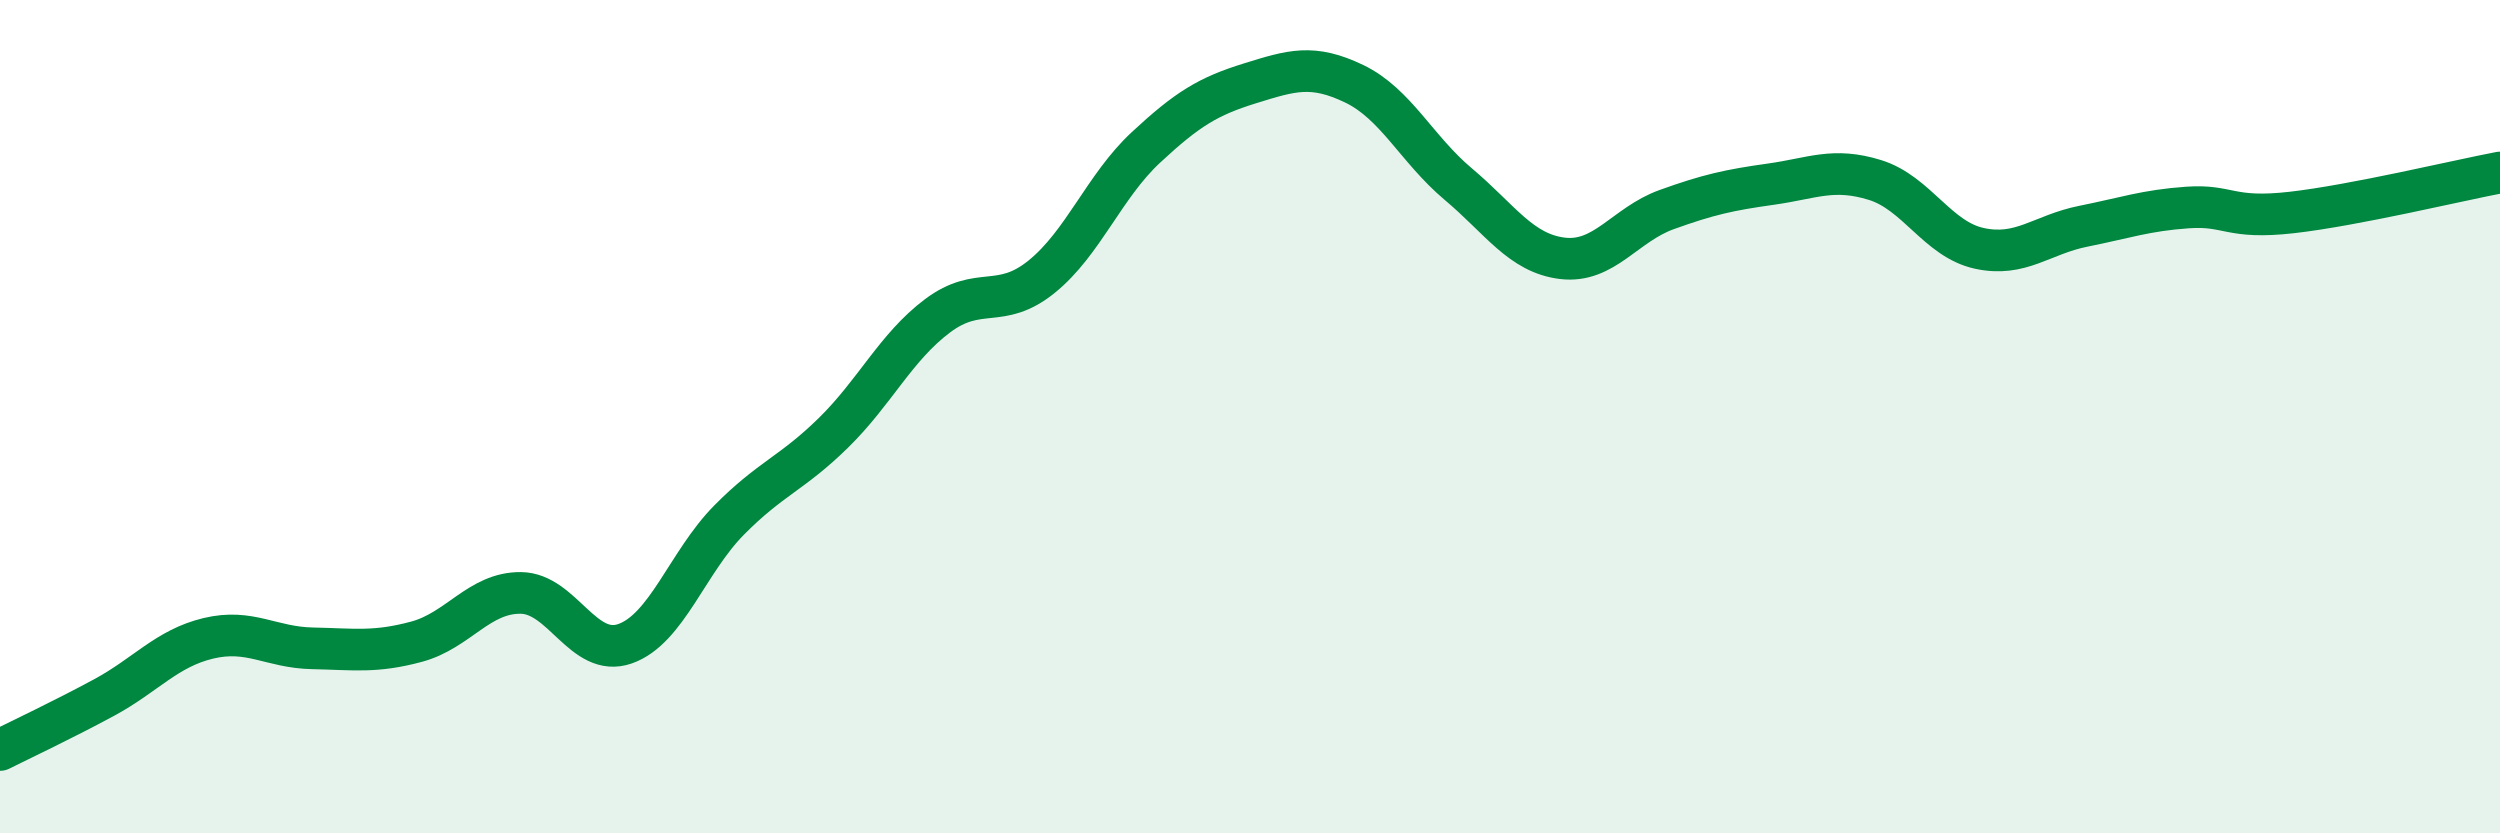
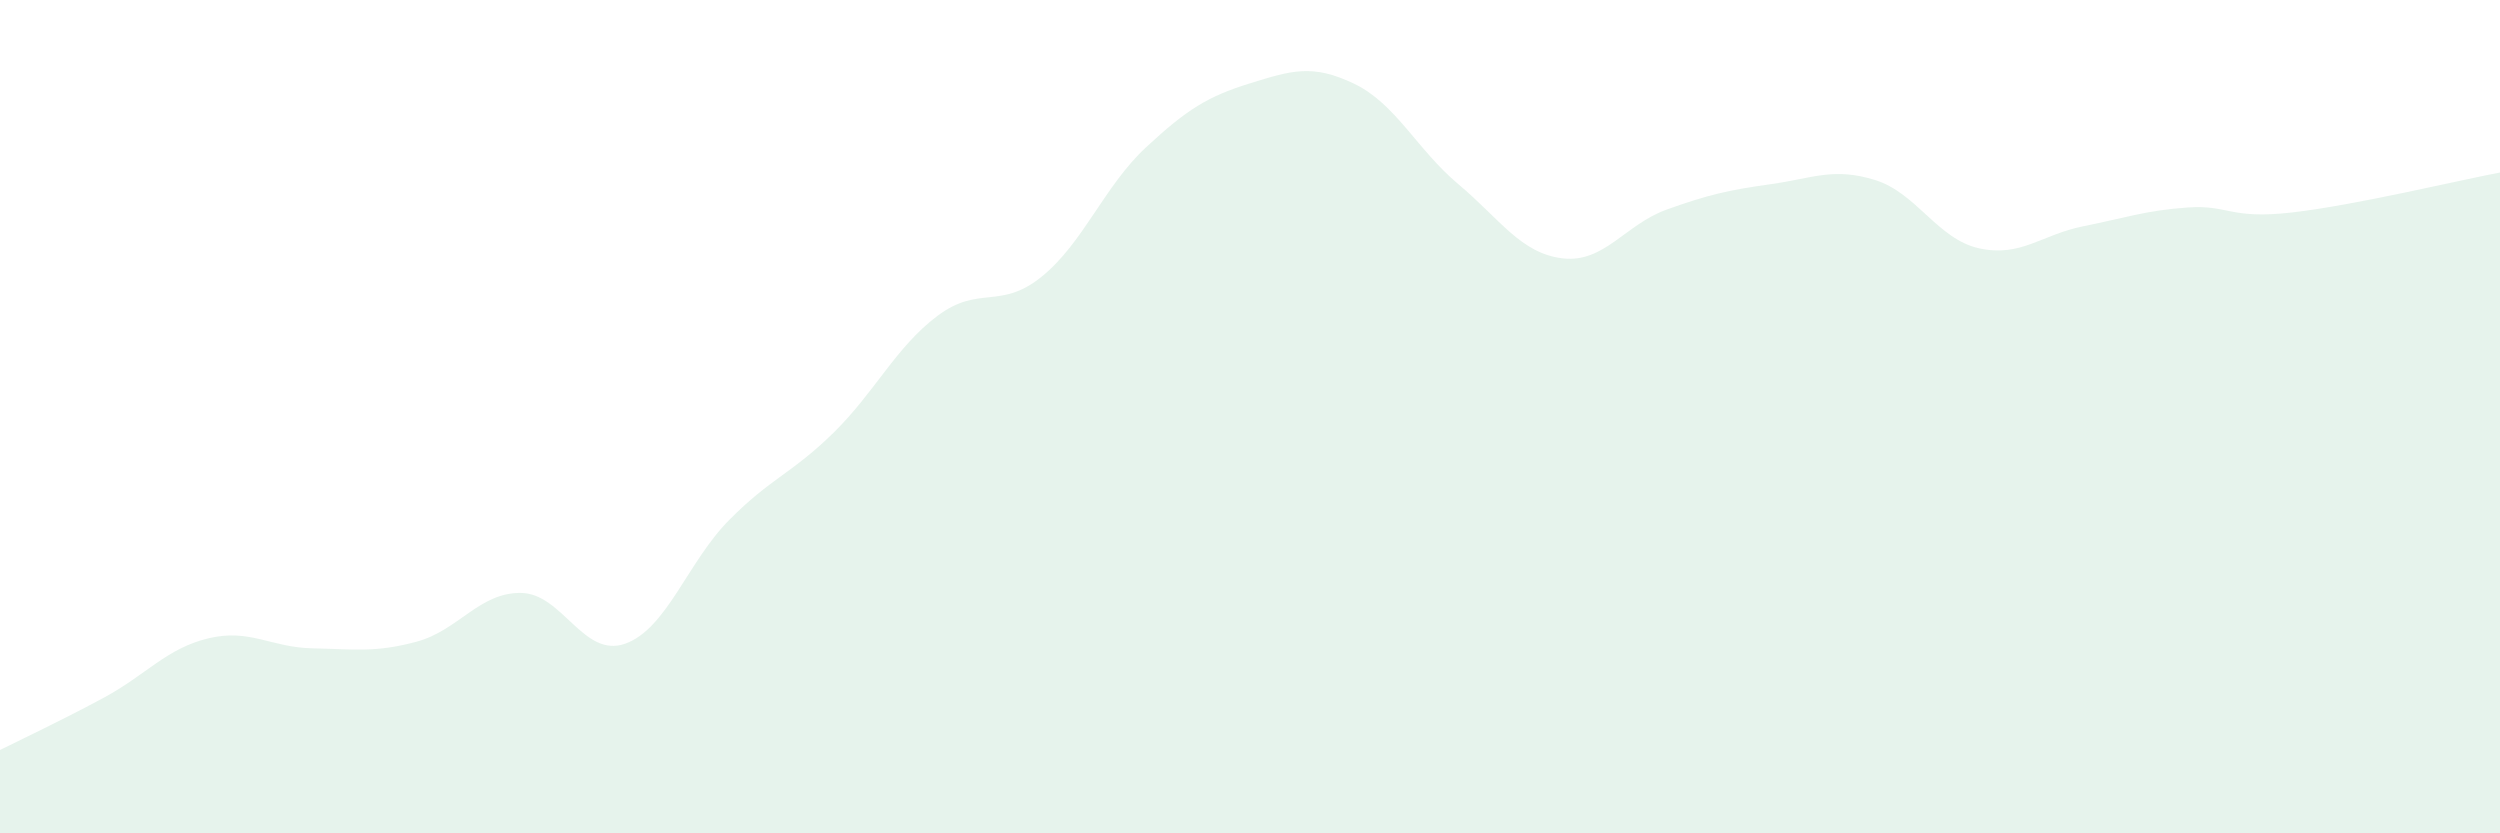
<svg xmlns="http://www.w3.org/2000/svg" width="60" height="20" viewBox="0 0 60 20">
  <path d="M 0,18 C 0.5,17.75 1.5,17.28 2.5,16.74 C 3.5,16.2 4,15.56 5,15.32 C 6,15.08 6.5,15.54 7.5,15.56 C 8.5,15.58 9,15.67 10,15.4 C 11,15.13 11.5,14.22 12.5,14.23 C 13.5,14.24 14,15.8 15,15.45 C 16,15.1 16.5,13.49 17.5,12.48 C 18.5,11.47 19,11.37 20,10.39 C 21,9.41 21.5,8.33 22.5,7.58 C 23.5,6.83 24,7.45 25,6.64 C 26,5.83 26.5,4.47 27.5,3.54 C 28.5,2.61 29,2.31 30,2 C 31,1.69 31.5,1.53 32.5,2.01 C 33.5,2.49 34,3.58 35,4.42 C 36,5.26 36.5,6.08 37.5,6.2 C 38.5,6.32 39,5.39 40,5.03 C 41,4.67 41.5,4.56 42.5,4.42 C 43.5,4.28 44,4.01 45,4.32 C 46,4.63 46.5,5.74 47.5,5.96 C 48.5,6.18 49,5.63 50,5.43 C 51,5.23 51.5,5.05 52.5,4.98 C 53.5,4.91 53.5,5.27 55,5.1 C 56.5,4.93 59,4.33 60,4.14L60 20L0 20Z" fill="#008740" opacity="0.1" stroke-linecap="round" stroke-linejoin="round" />
-   <path d="M 0,18 C 0.5,17.75 1.5,17.28 2.5,16.74 C 3.5,16.2 4,15.56 5,15.32 C 6,15.08 6.5,15.54 7.5,15.56 C 8.5,15.58 9,15.67 10,15.4 C 11,15.13 11.5,14.22 12.5,14.23 C 13.5,14.24 14,15.8 15,15.45 C 16,15.1 16.5,13.49 17.5,12.48 C 18.5,11.47 19,11.37 20,10.39 C 21,9.41 21.5,8.33 22.5,7.58 C 23.5,6.83 24,7.45 25,6.64 C 26,5.83 26.5,4.47 27.5,3.54 C 28.5,2.61 29,2.31 30,2 C 31,1.69 31.5,1.53 32.5,2.01 C 33.5,2.49 34,3.58 35,4.42 C 36,5.26 36.5,6.08 37.5,6.2 C 38.5,6.32 39,5.39 40,5.03 C 41,4.67 41.5,4.56 42.5,4.42 C 43.5,4.28 44,4.01 45,4.32 C 46,4.63 46.5,5.74 47.5,5.96 C 48.5,6.18 49,5.63 50,5.43 C 51,5.23 51.5,5.05 52.5,4.98 C 53.5,4.91 53.5,5.27 55,5.1 C 56.5,4.93 59,4.33 60,4.14" stroke="#008740" stroke-width="1" fill="none" stroke-linecap="round" stroke-linejoin="round" />
</svg>